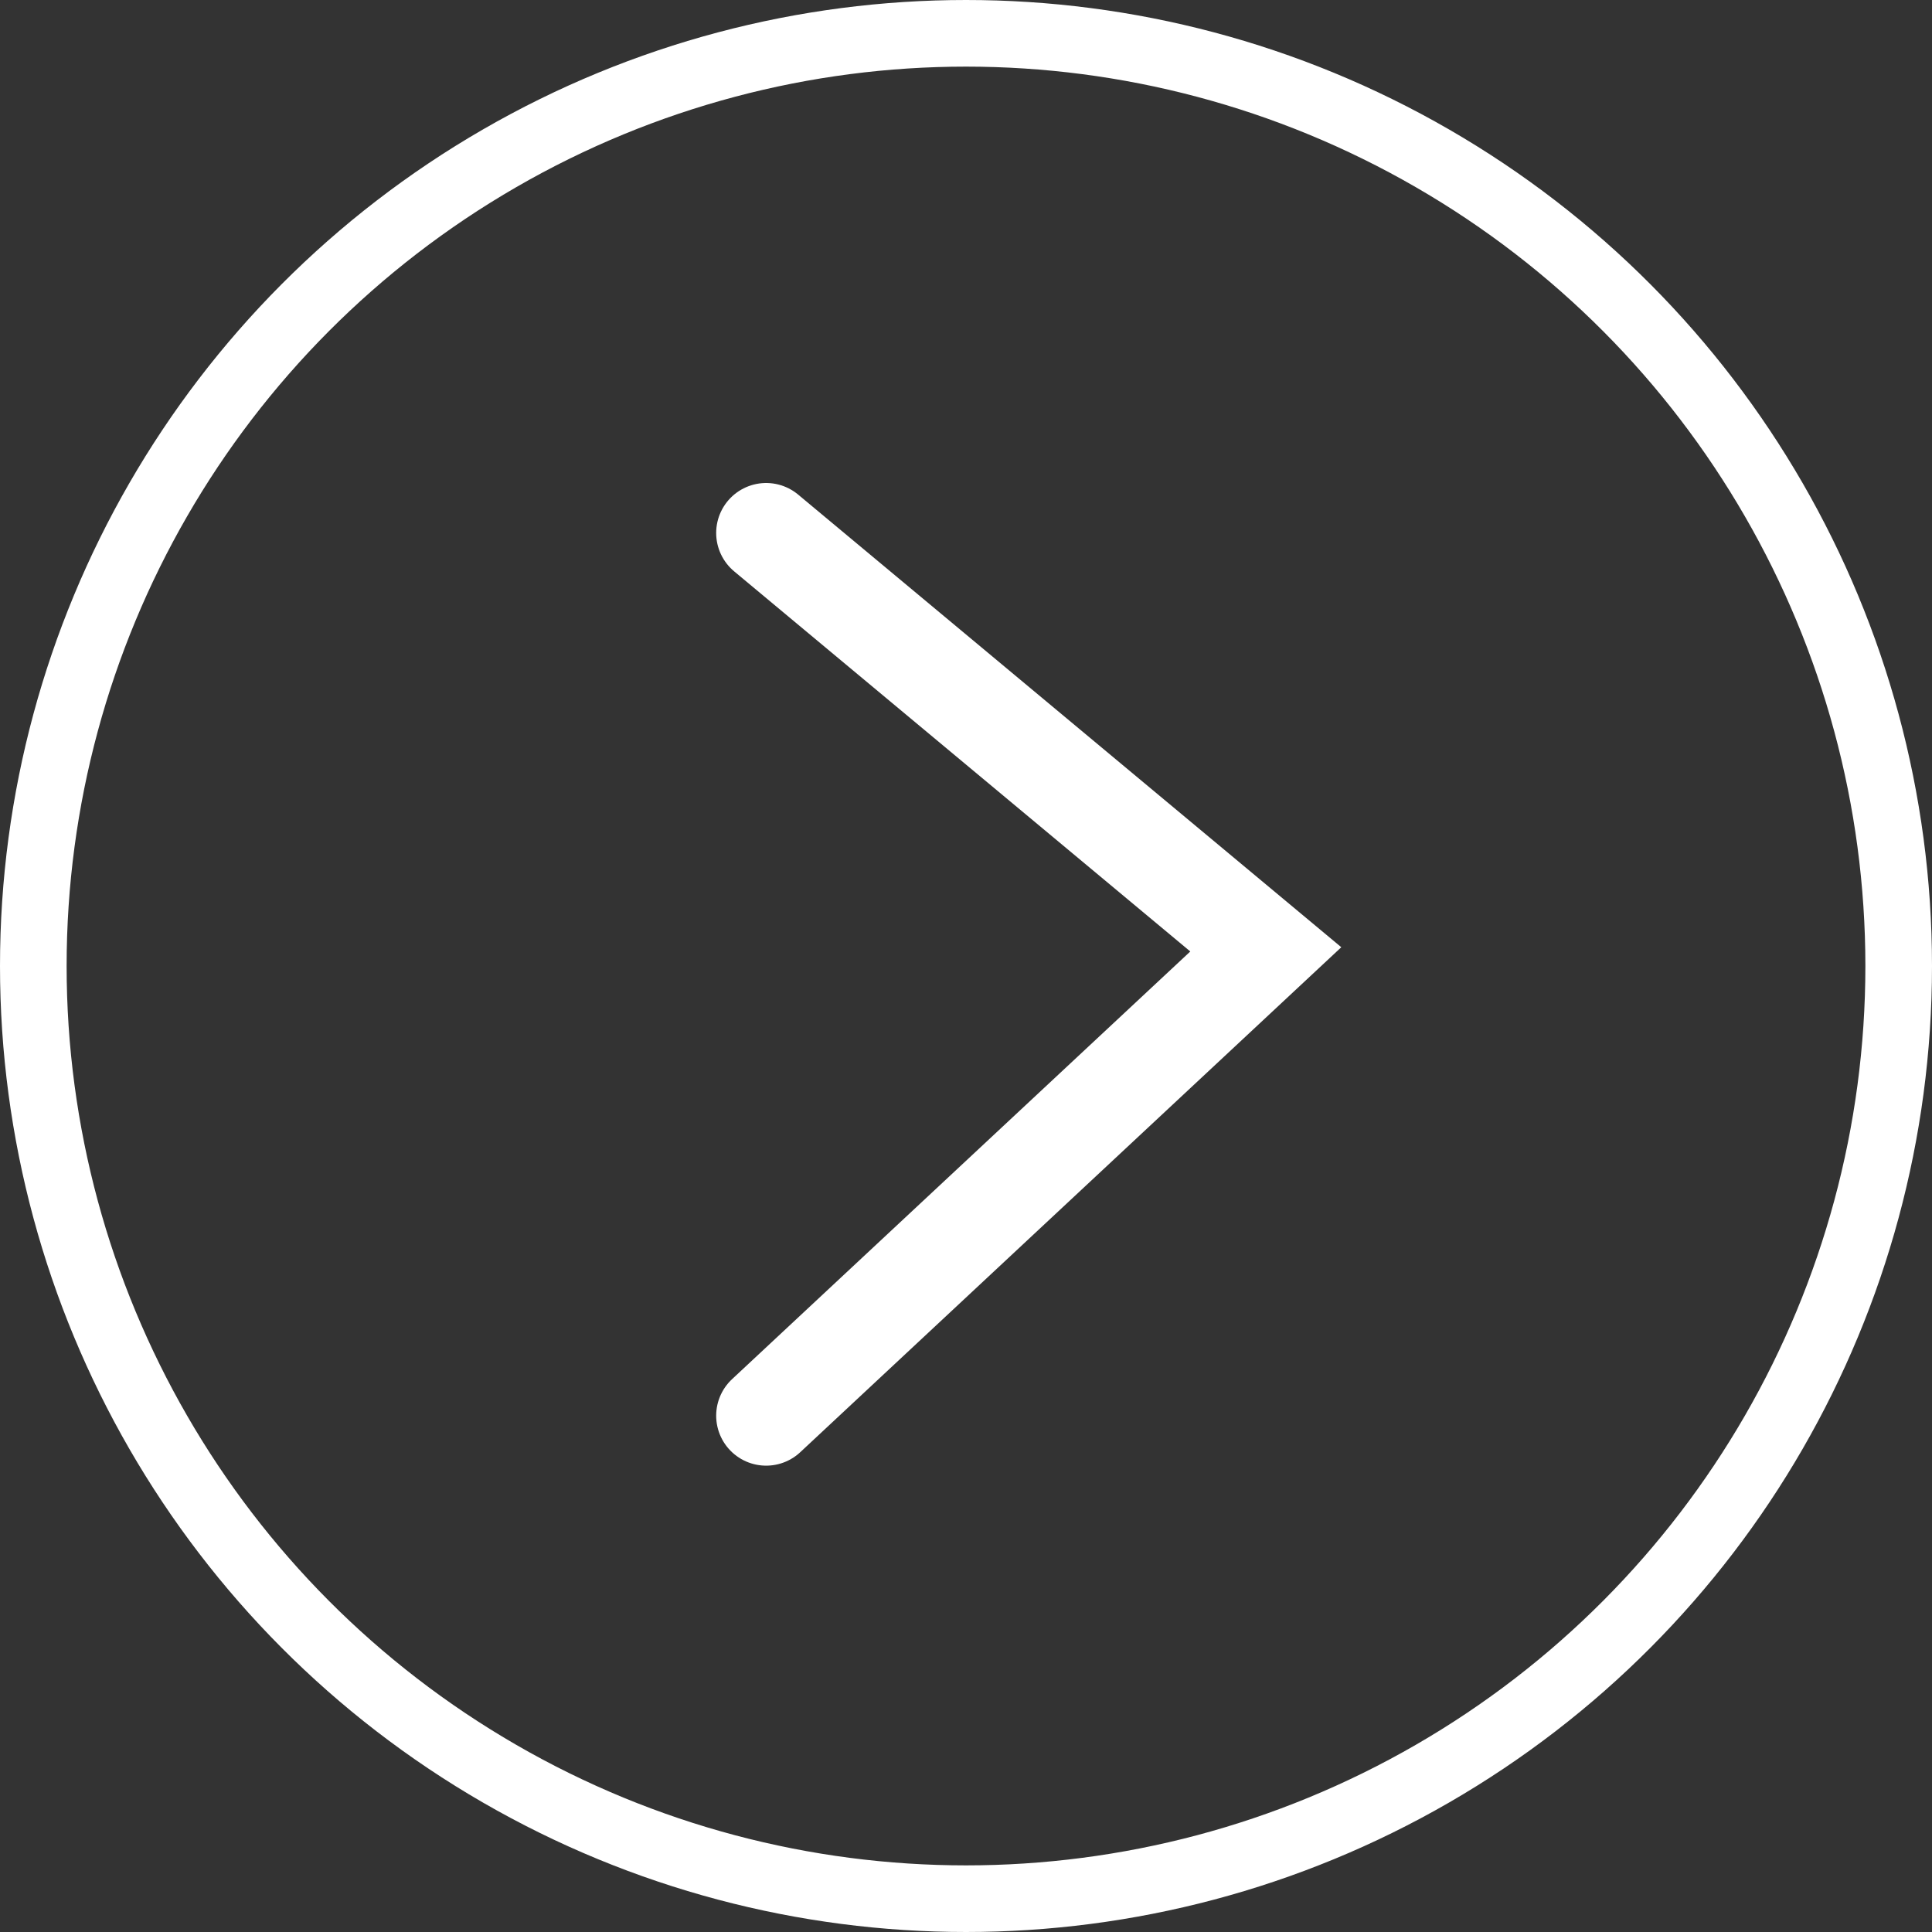
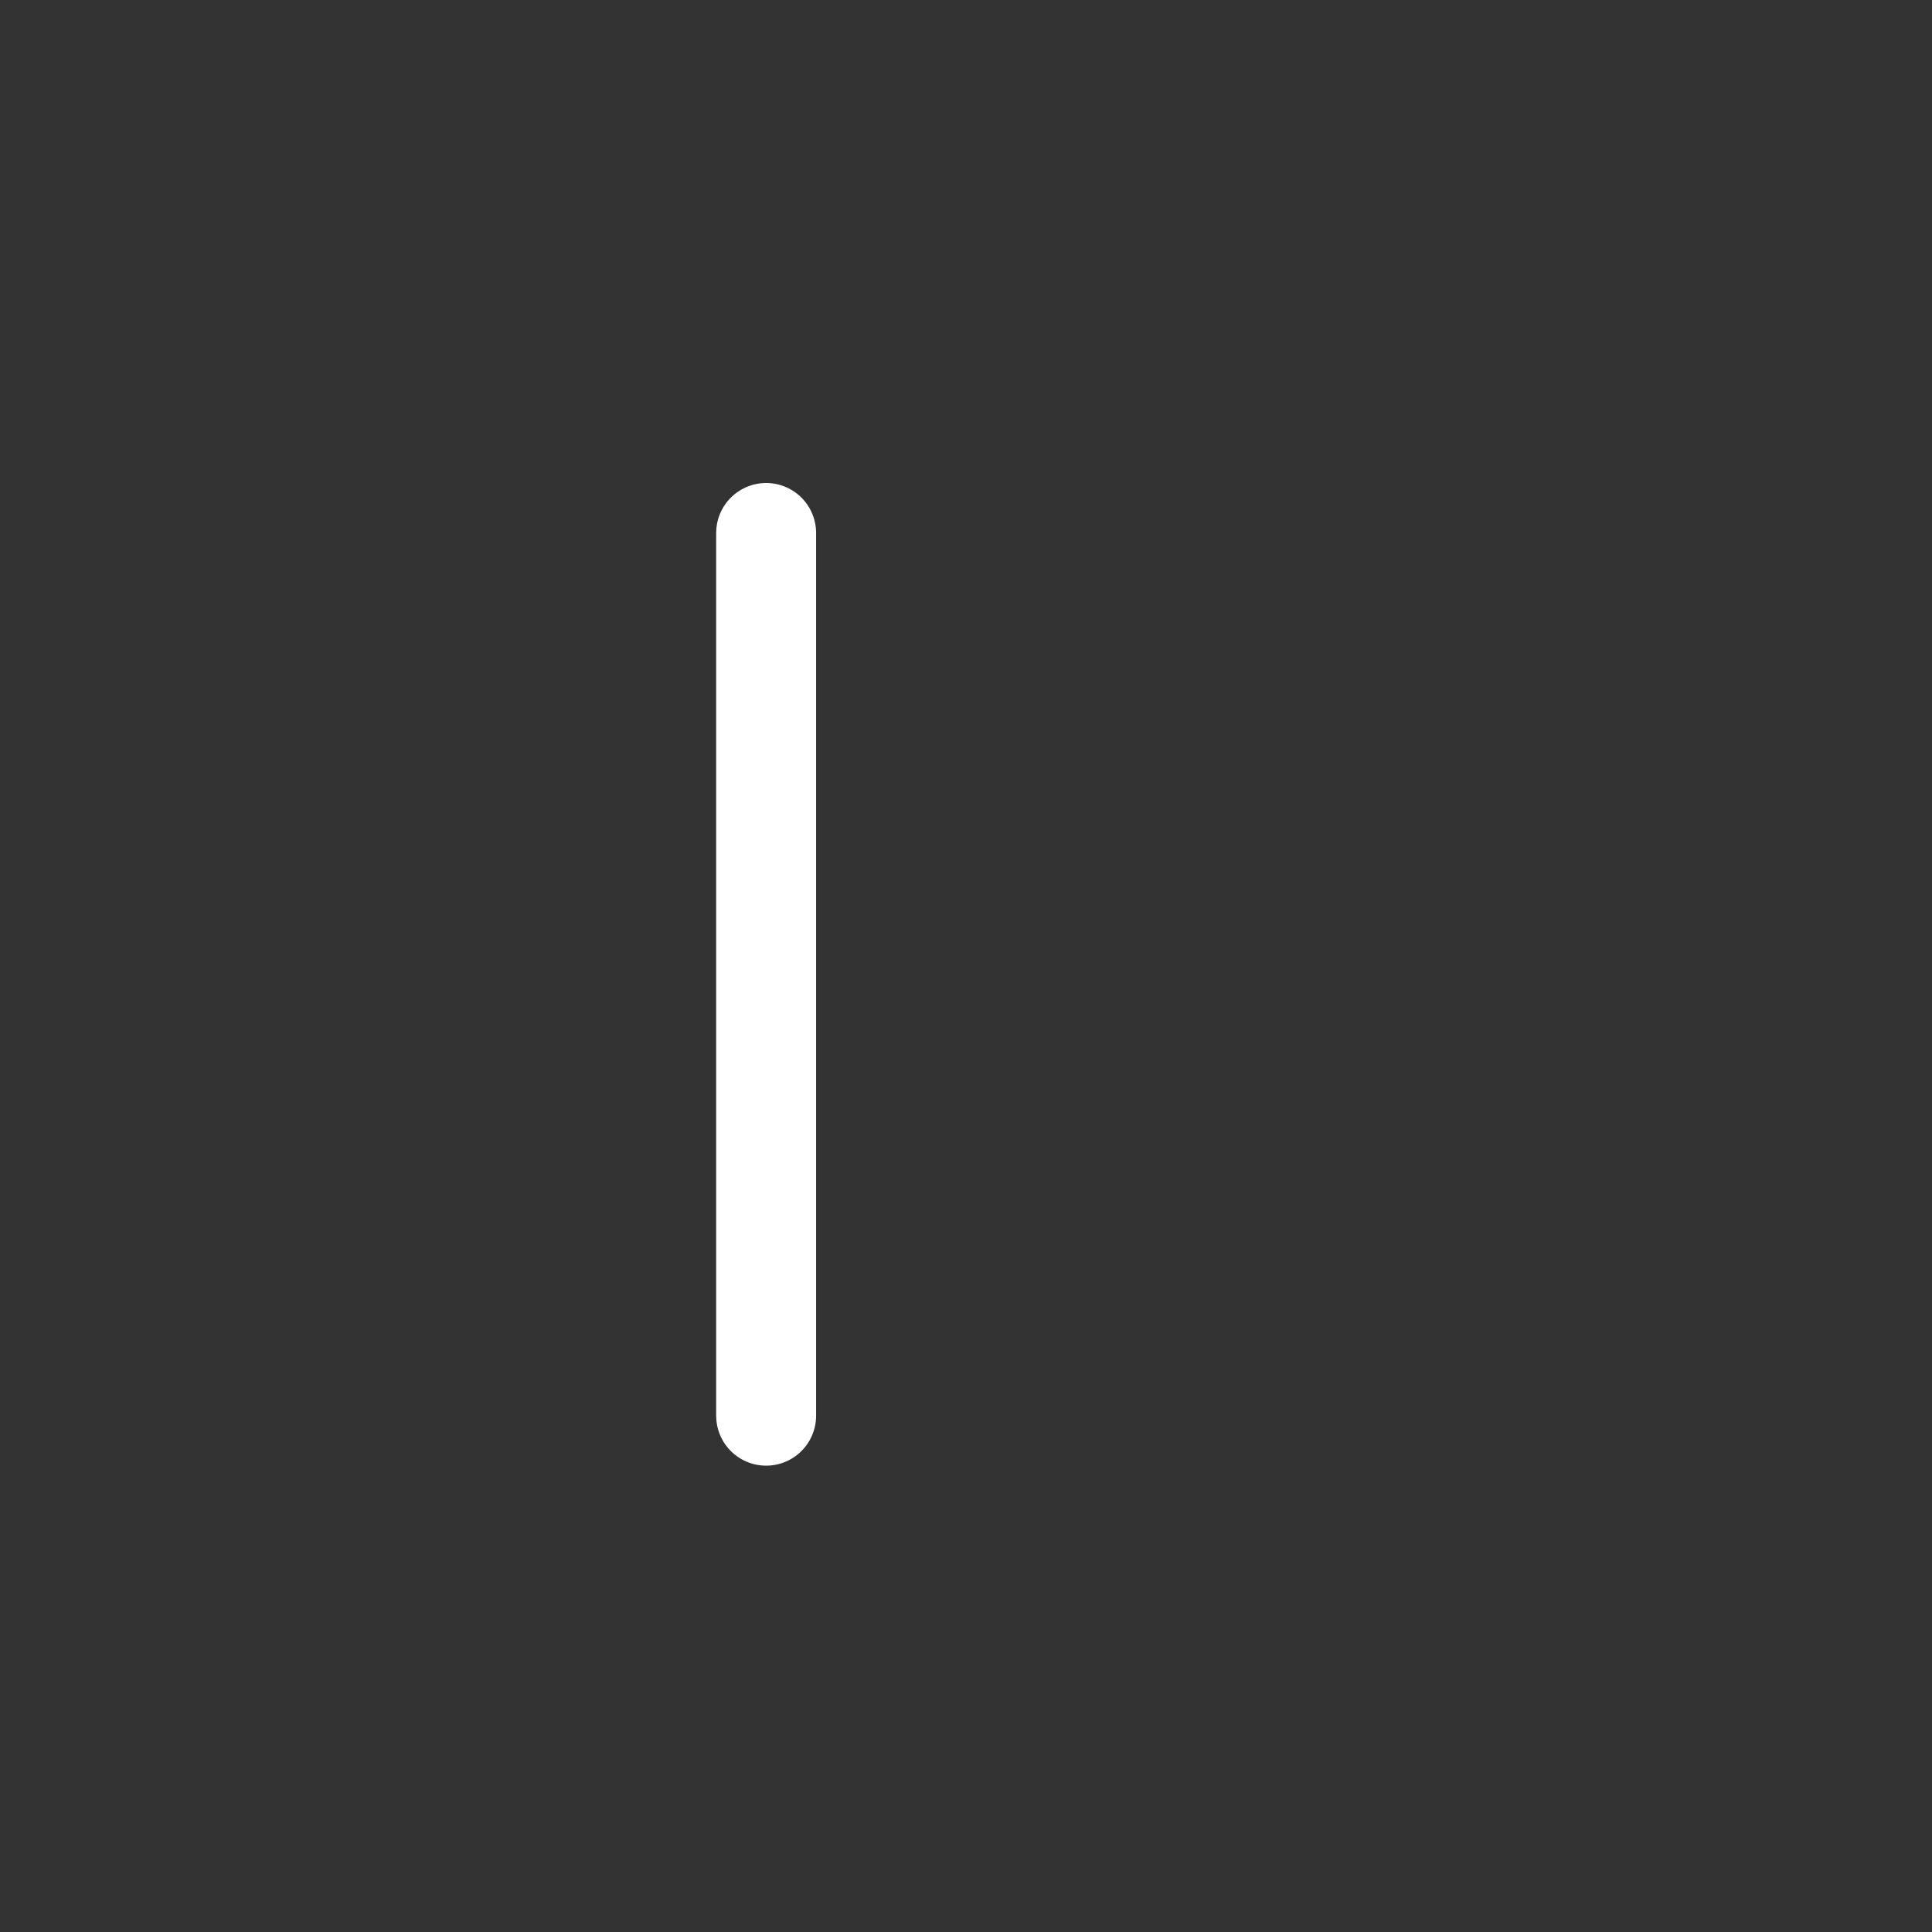
<svg xmlns="http://www.w3.org/2000/svg" width="58" height="58" viewBox="0 0 58 58" fill="none">
  <rect x="0" y="0" width="58" height="58" fill="#333333" stroke="none" />
-   <circle cx="29" cy="29" r="28" transform="matrix(-1 0 0 1 58 0)" stroke="white" stroke-width="2" />
-   <path d="M23 16L38 28.5L23 42.5" stroke="white" stroke-width="3" stroke-linecap="round" />
+   <path d="M23 16L23 42.5" stroke="white" stroke-width="3" stroke-linecap="round" />
</svg>